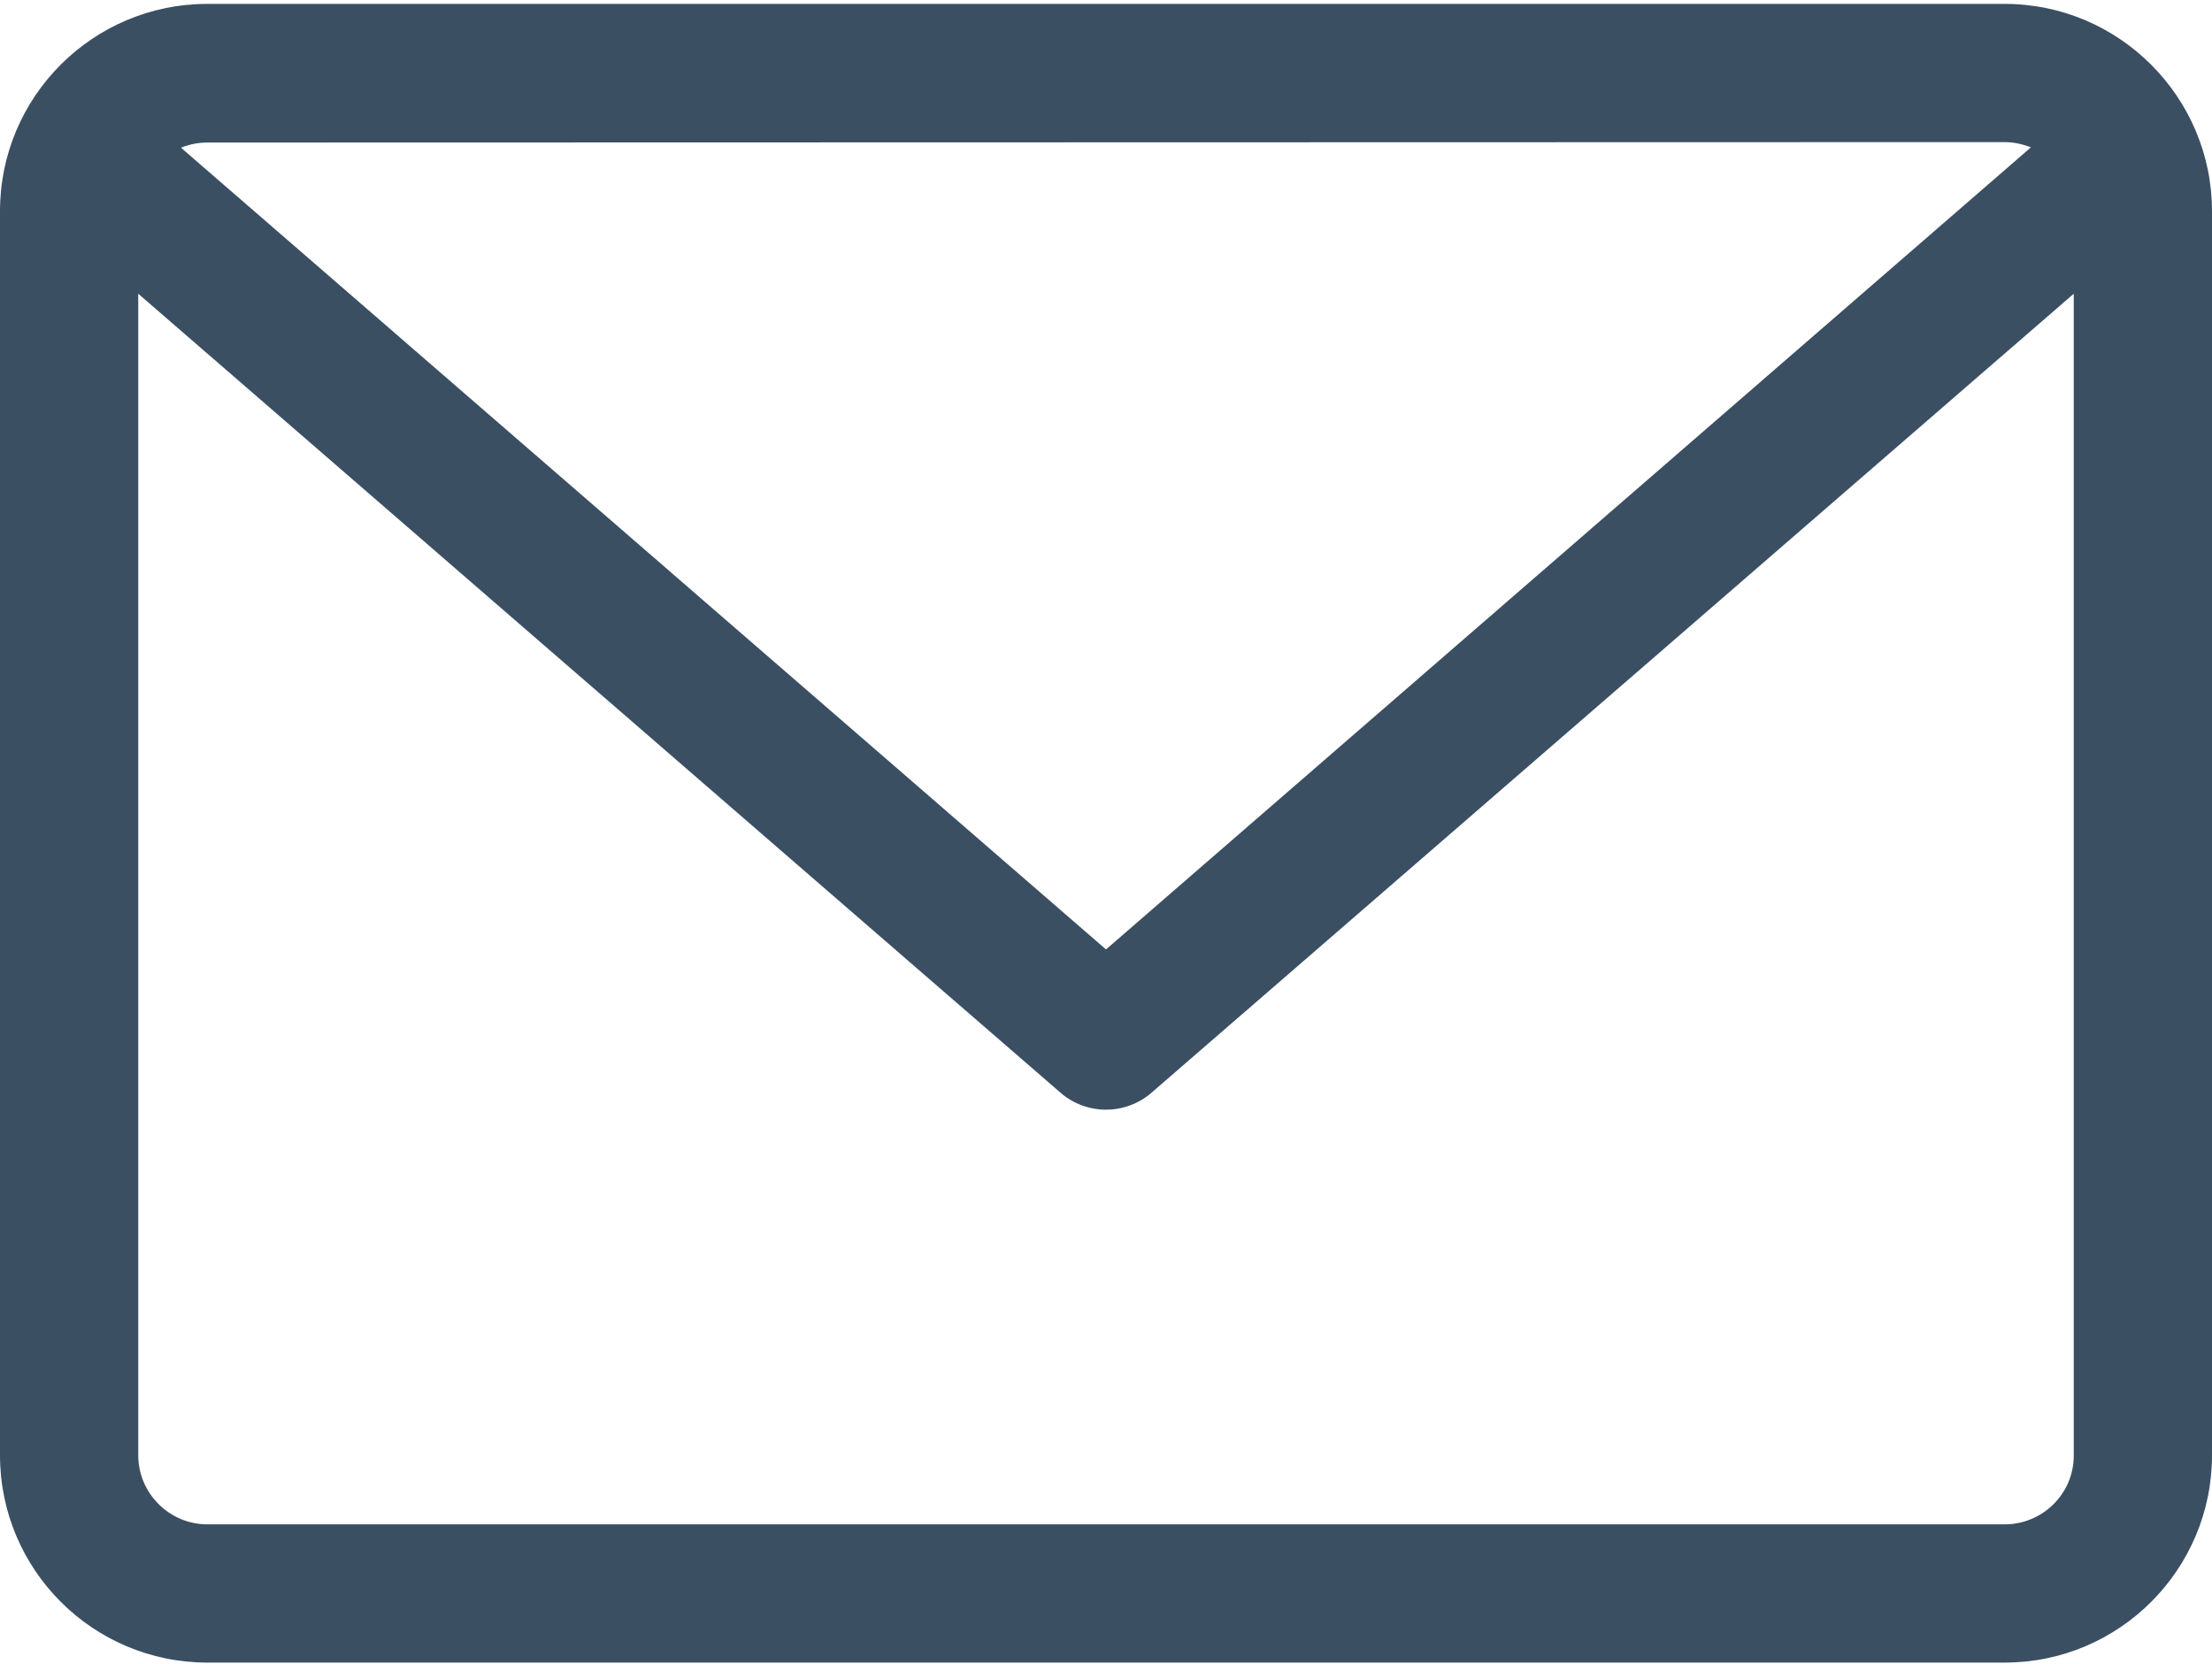
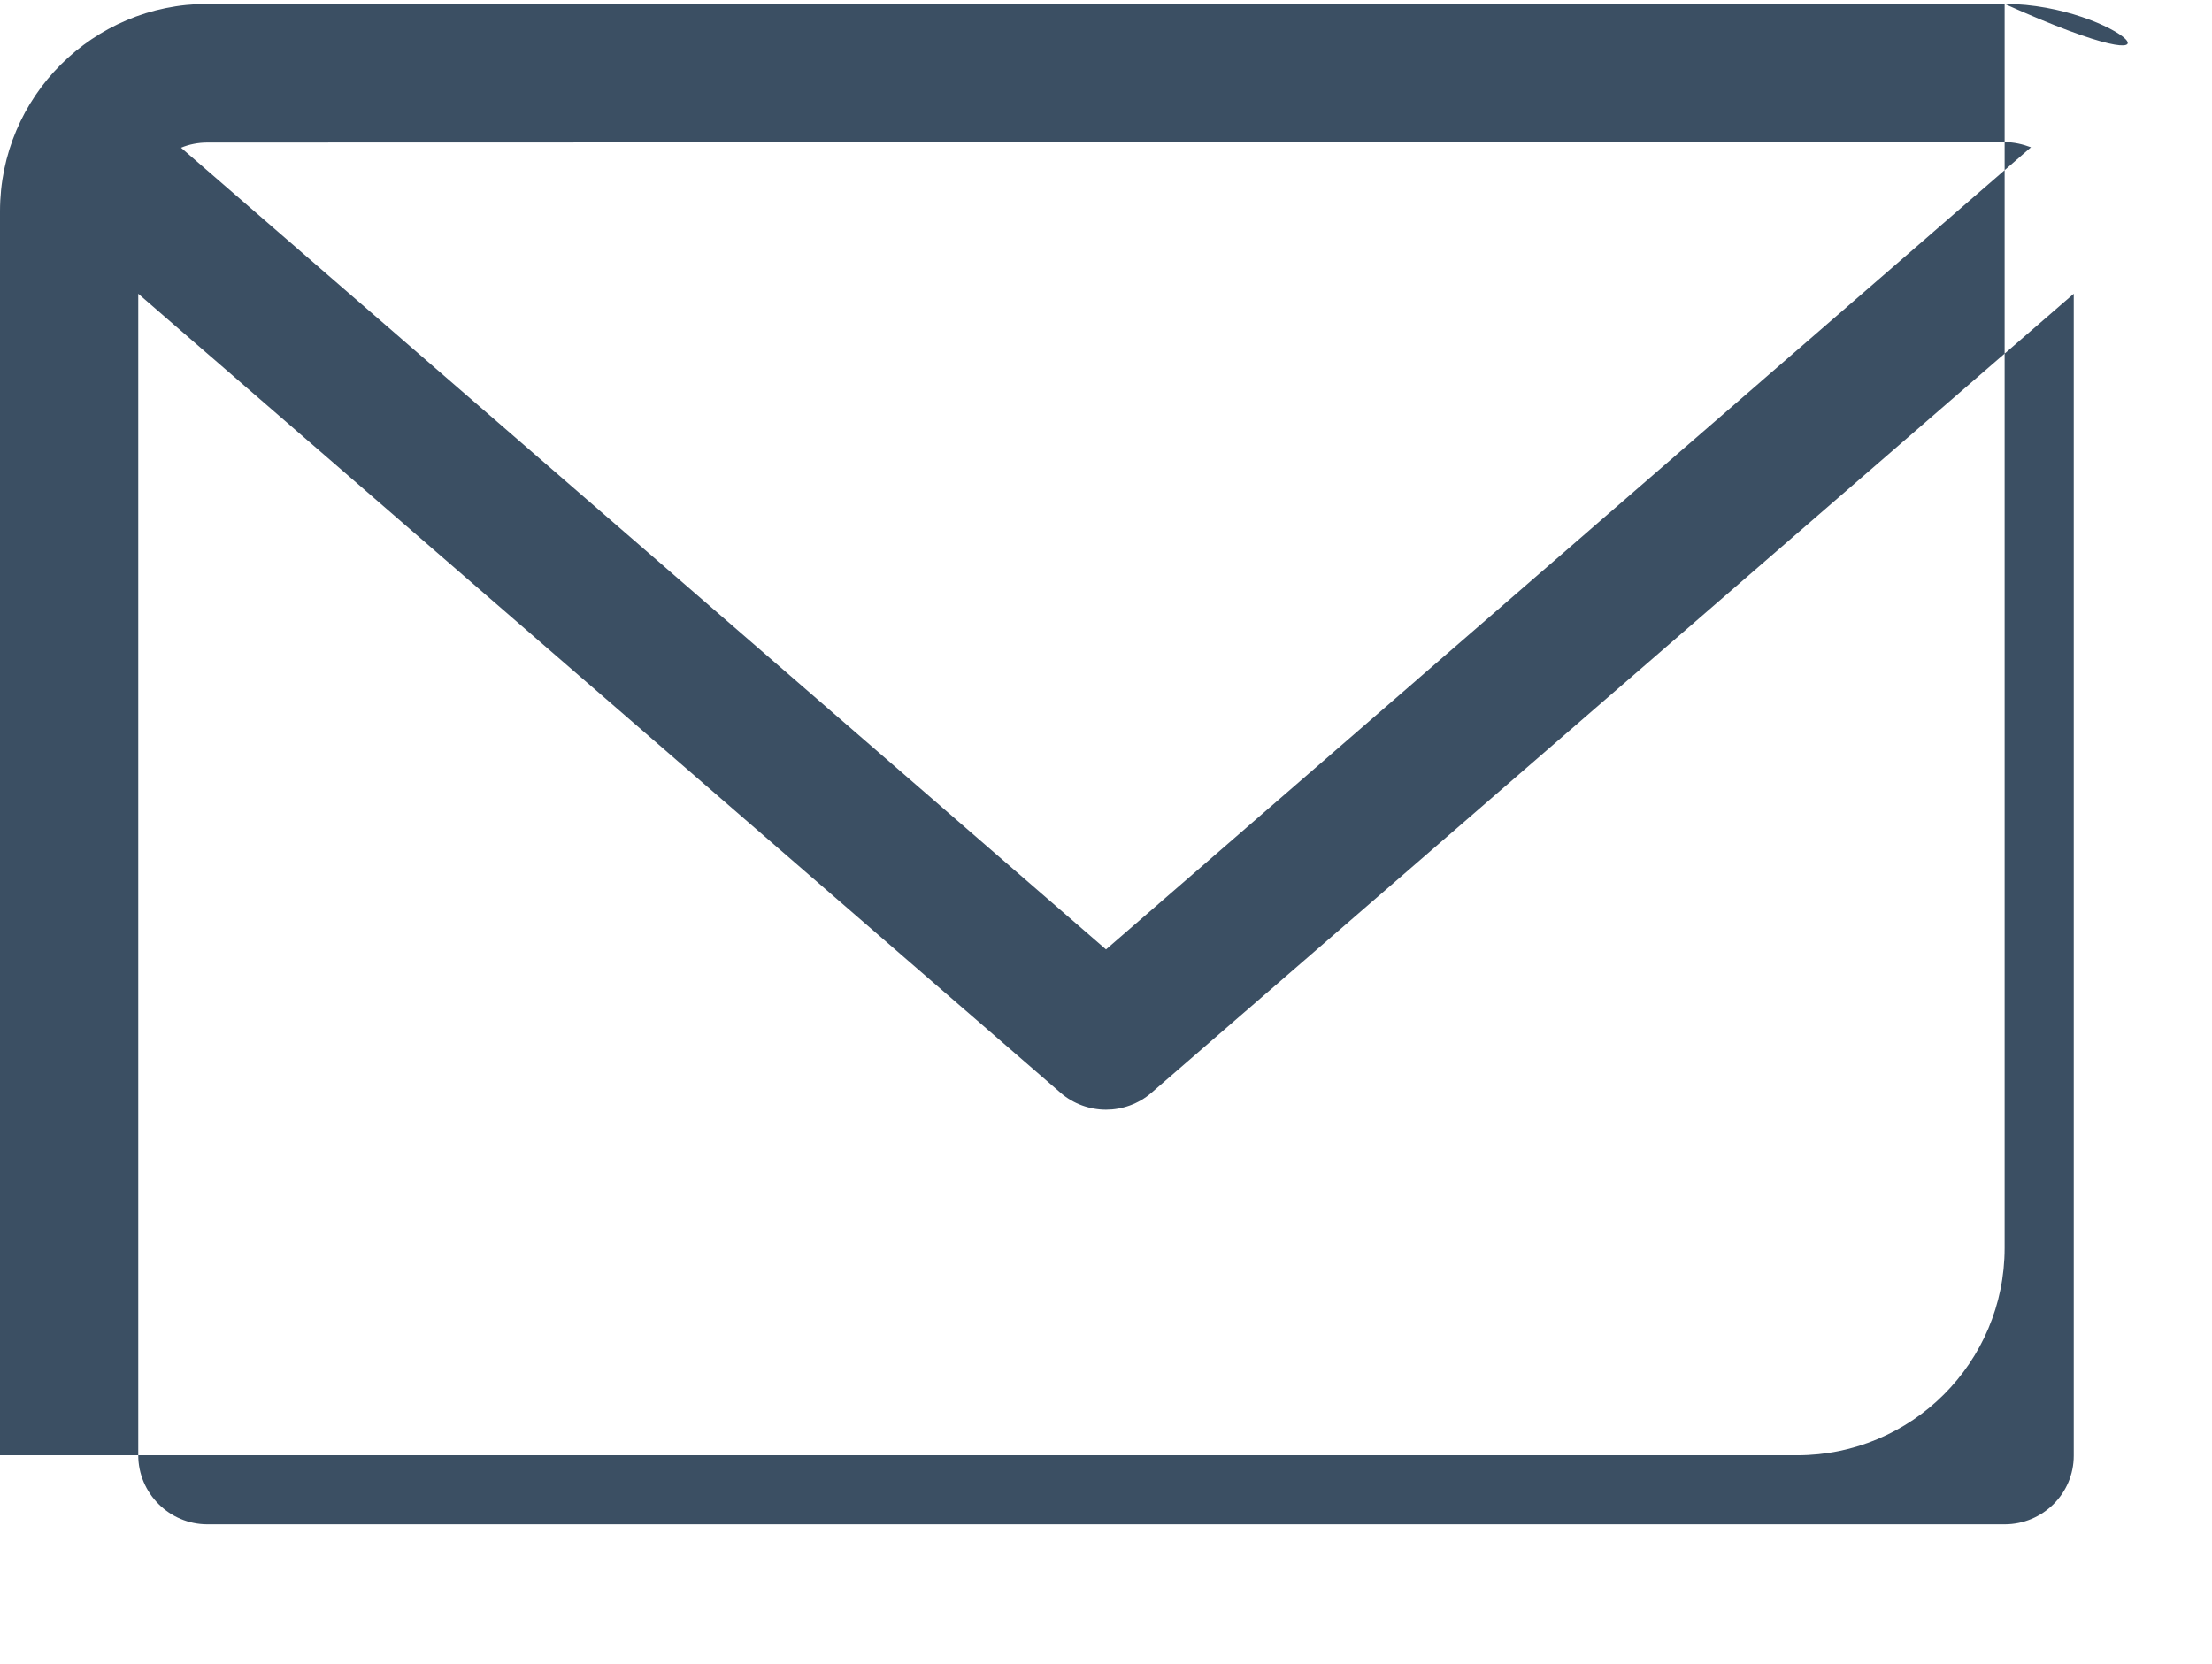
<svg xmlns="http://www.w3.org/2000/svg" version="1.1" id="Capa_1" x="0px" y="0px" viewBox="0 0 512 385.3" style="enable-background:new 0 0 512 385.3;" xml:space="preserve">
  <style type="text/css">
	.st0{fill:#3B4F63;}
</style>
-   <path class="st0" d="M464,0.9H48c-26.5,0-48,21.5-48,48v288c0,26.5,21.5,48,48,48h416c26.5,0,48-21.5,48-48v-288  C512,22.5,490.5,0.9,464,0.9z M464,32.9c2.2,0,4.2,0.5,6.1,1.2L256,219.8L41.9,34.2c1.9-0.8,4-1.2,6.1-1.2L464,32.9z M464,352.9H48  c-8.8,0-16-7.2-16-16V68l213.5,185c3,2.6,6.8,3.9,10.5,3.9c3.7,0,7.5-1.3,10.5-3.9L480,68v269C480,345.8,472.8,352.9,464,352.9z" />
+   <path class="st0" d="M464,0.9H48c-26.5,0-48,21.5-48,48v288h416c26.5,0,48-21.5,48-48v-288  C512,22.5,490.5,0.9,464,0.9z M464,32.9c2.2,0,4.2,0.5,6.1,1.2L256,219.8L41.9,34.2c1.9-0.8,4-1.2,6.1-1.2L464,32.9z M464,352.9H48  c-8.8,0-16-7.2-16-16V68l213.5,185c3,2.6,6.8,3.9,10.5,3.9c3.7,0,7.5-1.3,10.5-3.9L480,68v269C480,345.8,472.8,352.9,464,352.9z" />
</svg>